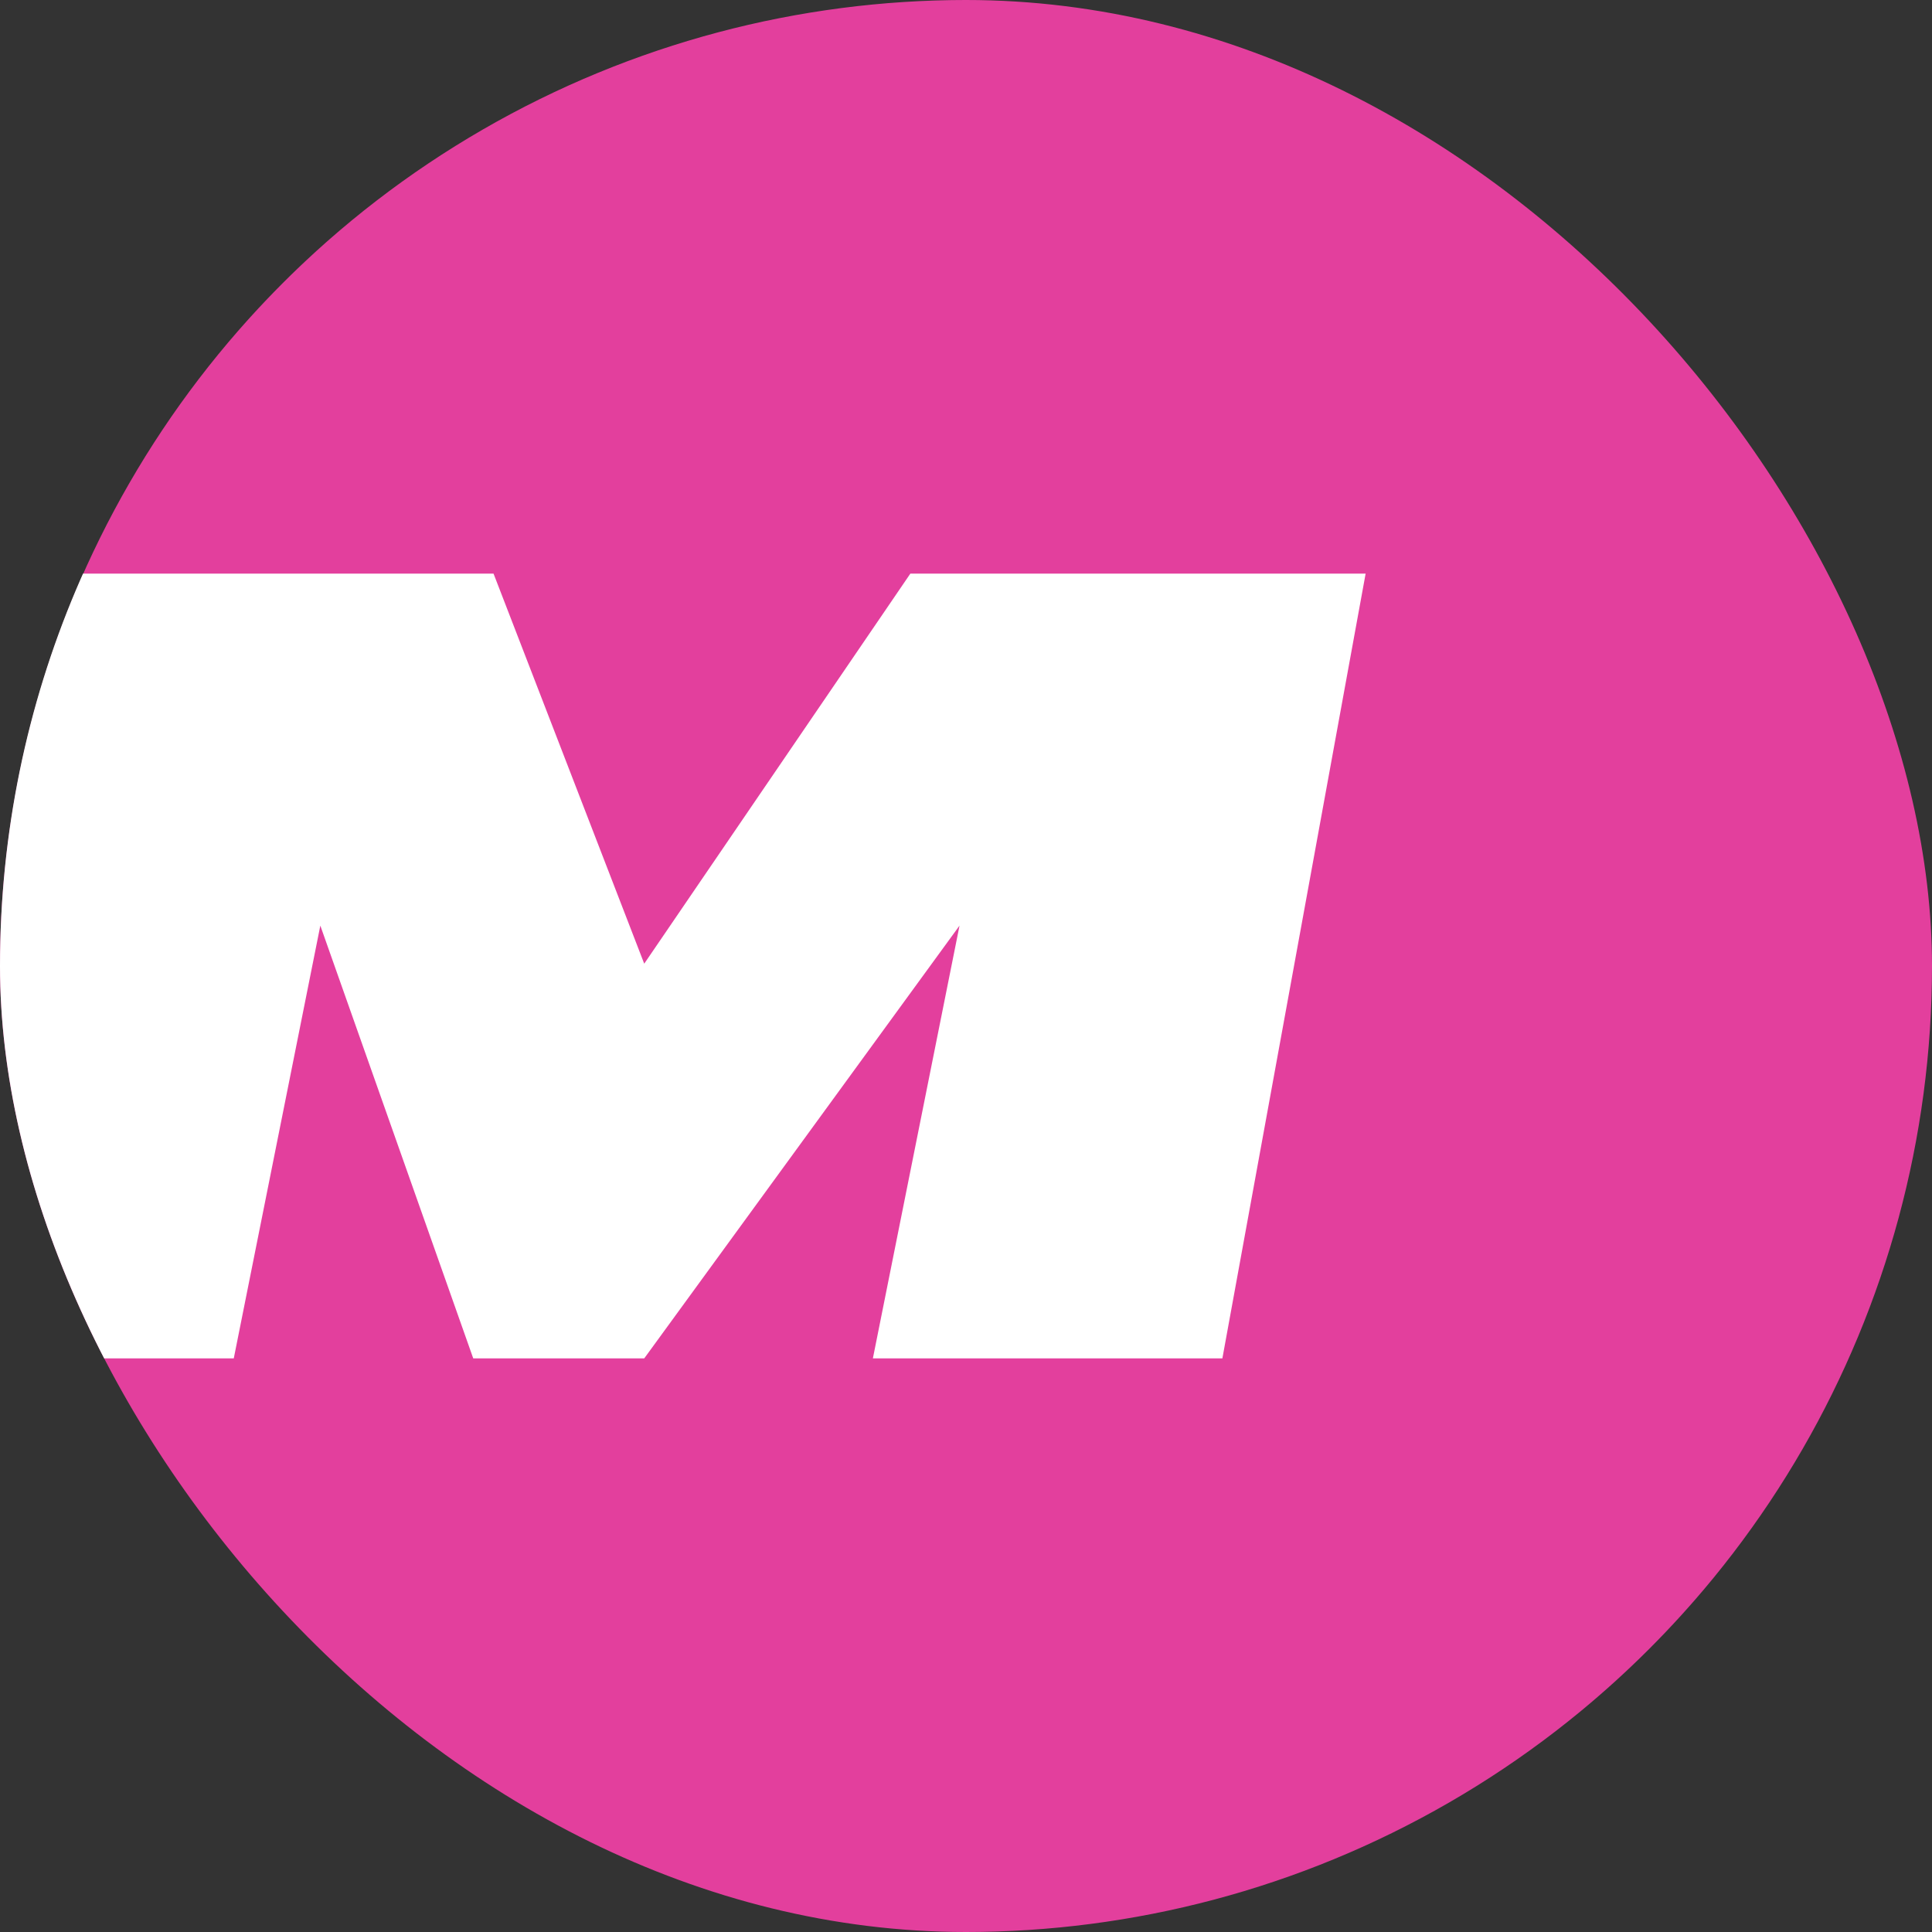
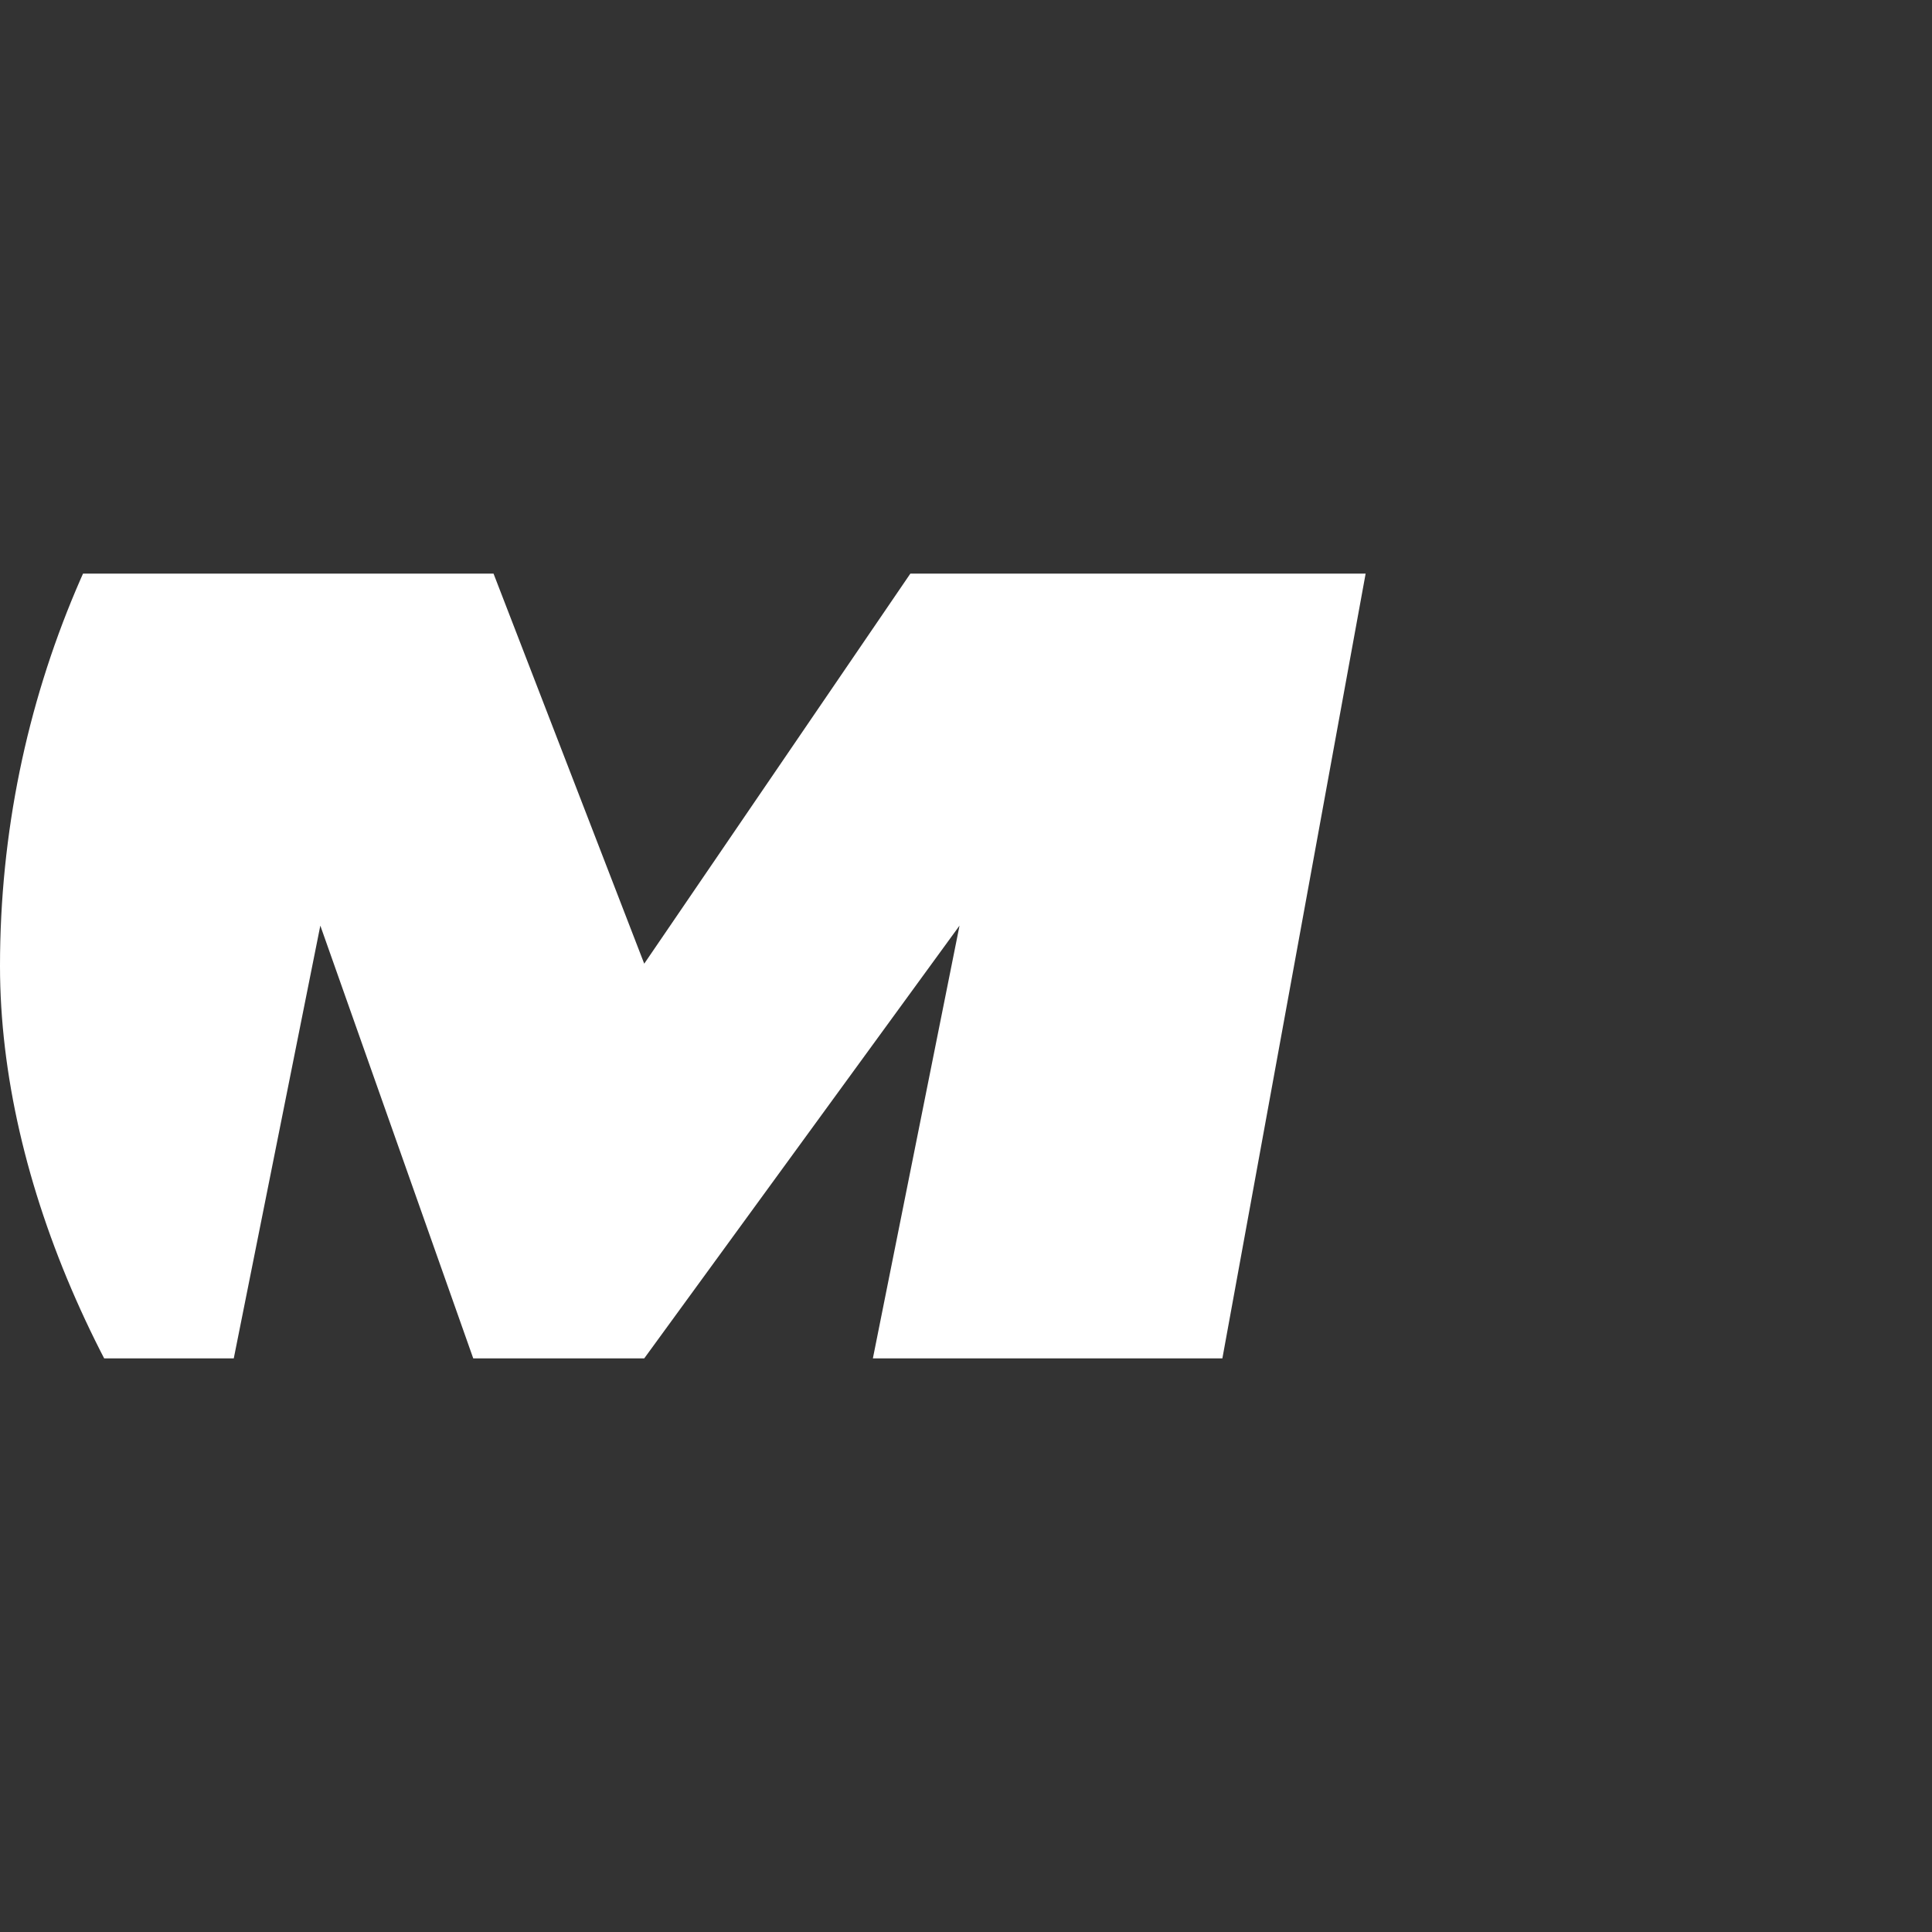
<svg xmlns="http://www.w3.org/2000/svg" width="32" height="32" class="frontly-graphic" viewBox="0 0 20 20" fill="none">
  <rect x="0" y="0" width="20" height="20" fill="#333333" stroke="none" />
  <g clip-path="url(#clip0_2544_112272)">
-     <circle cx="10" cy="10" r="10" fill="#E33F9D" />
    <path d="M-1.176 14.062H2.42L3.316 9.582L4.899 14.062H6.669L9.933 9.582L9.036 14.062H12.654L14.137 5.938H9.424L6.669 9.976L5.109 5.938H0.307L-1.176 14.062Z" fill="white" />
  </g>
  <defs>
    <clipPath id="clip0_2544_112272">
      <rect width="20" height="20" rx="10" fill="white" />
    </clipPath>
  </defs>
</svg>